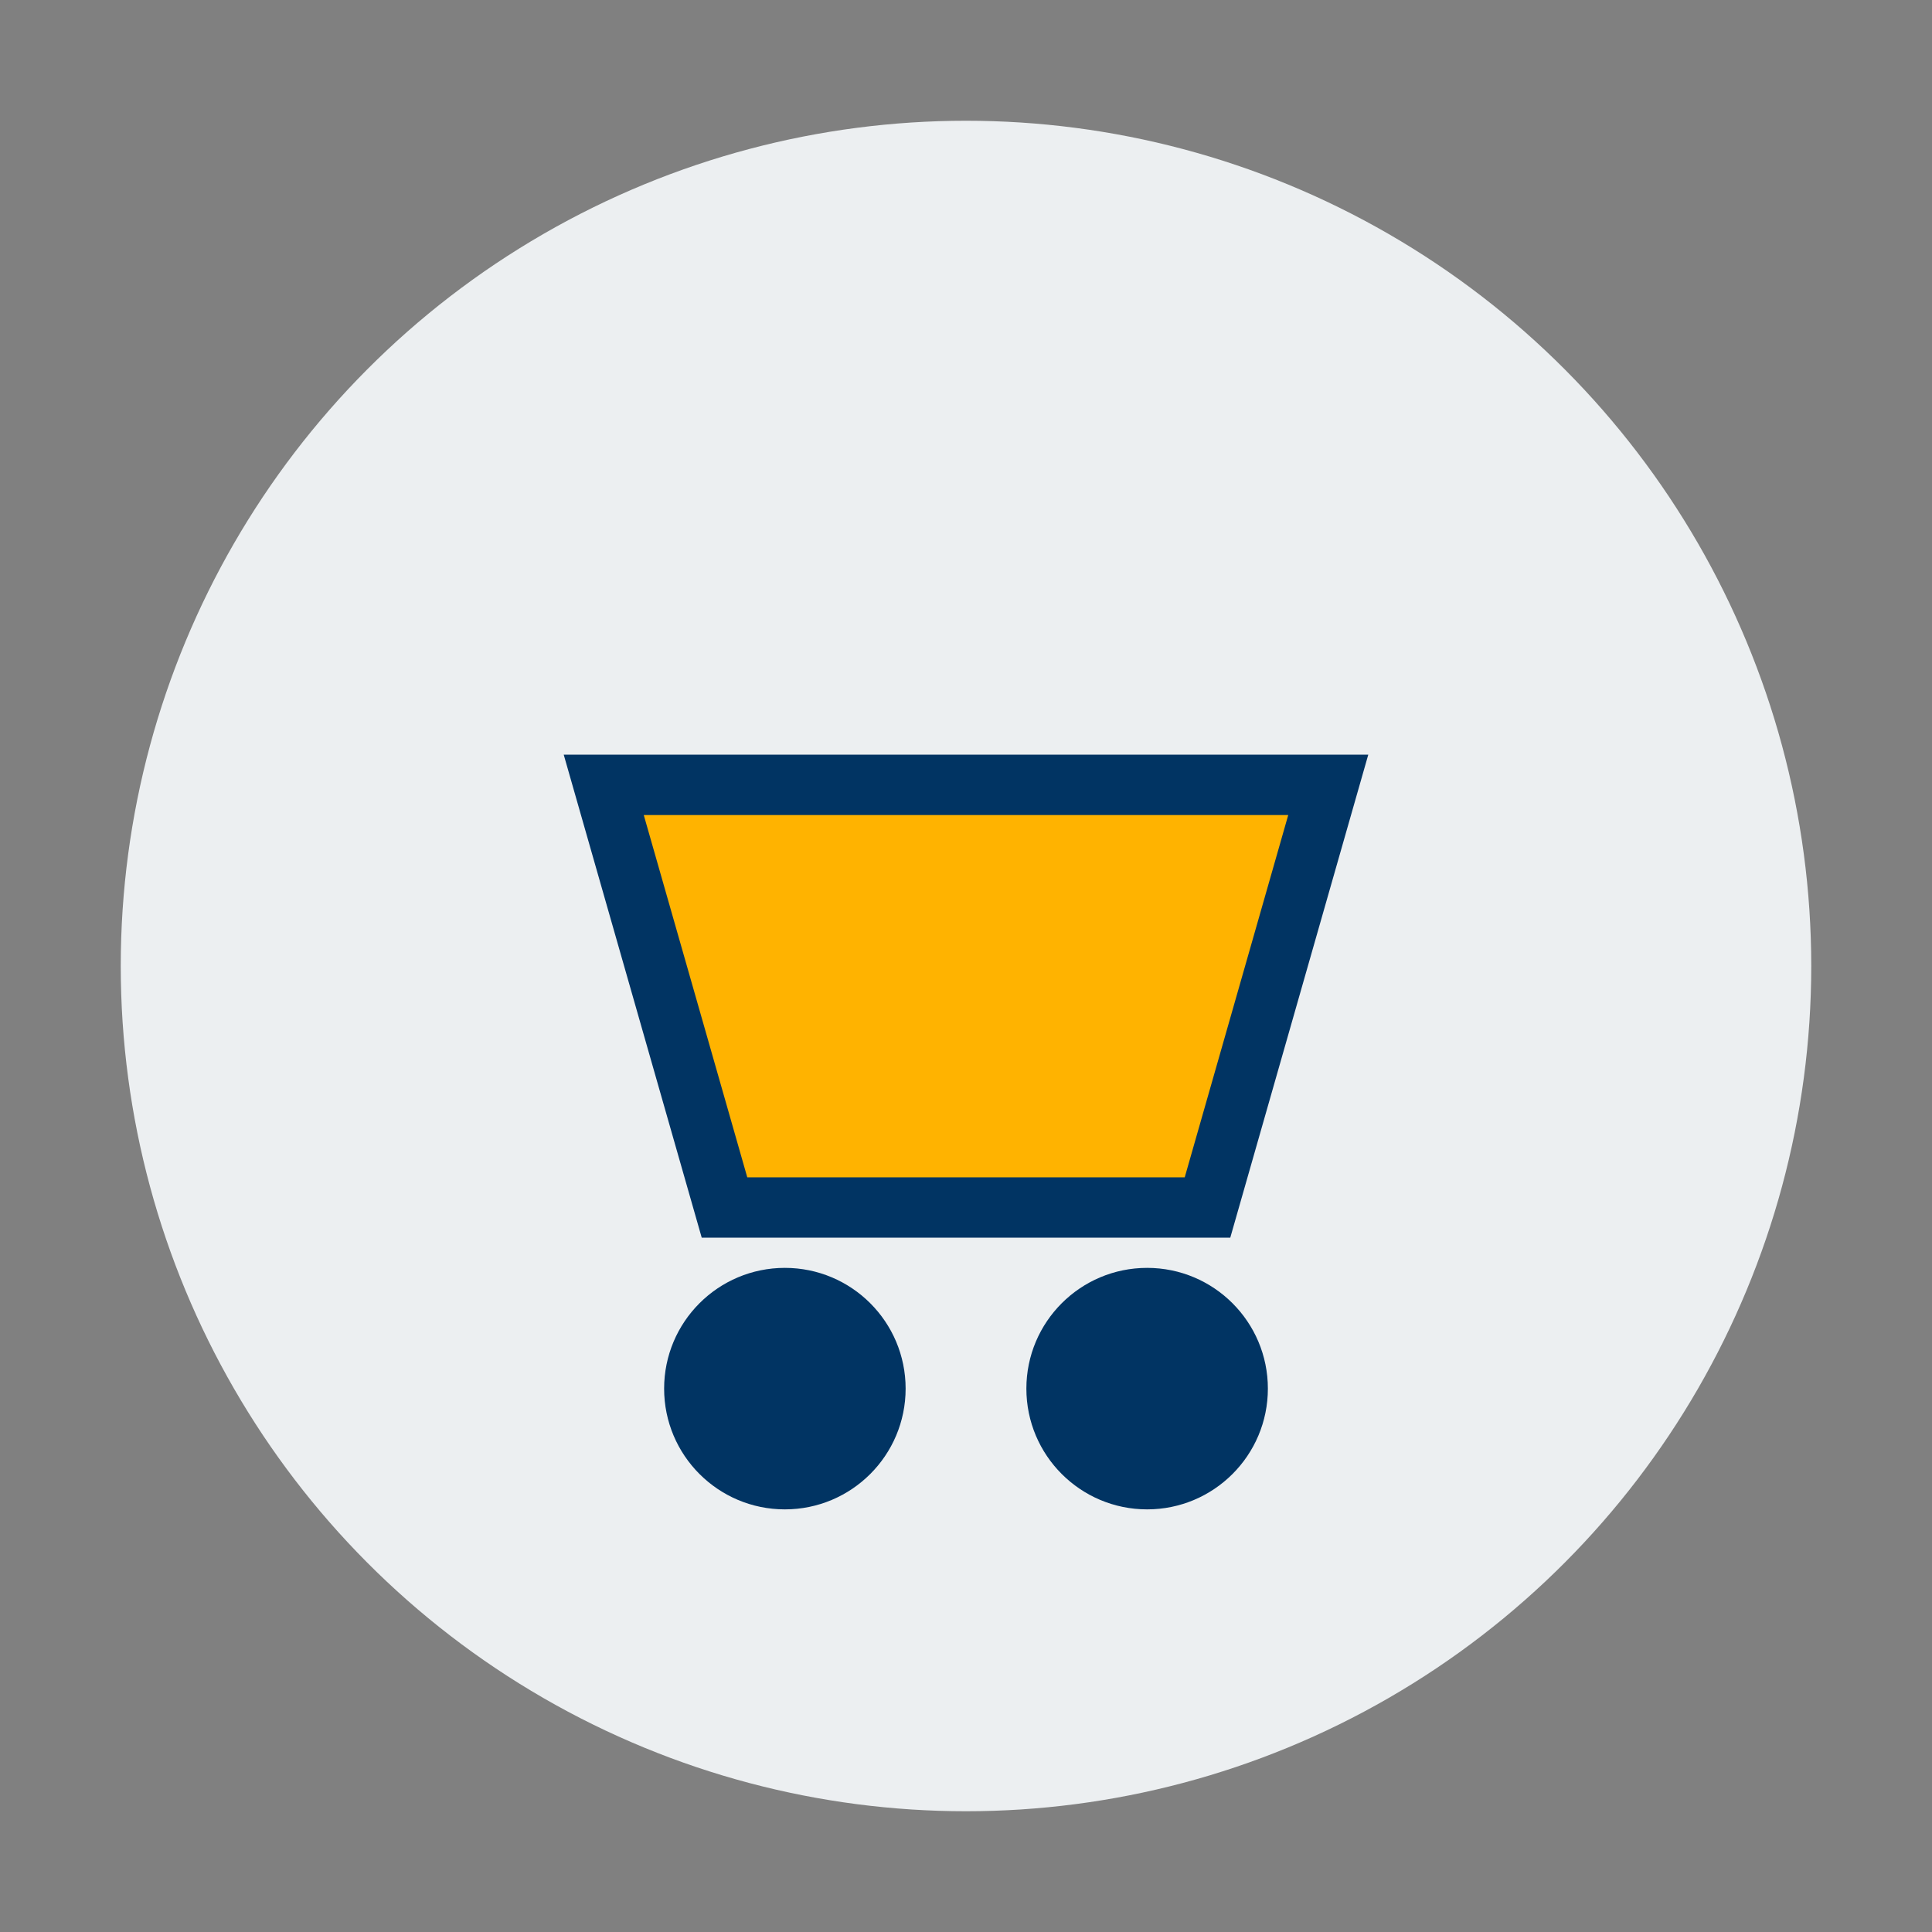
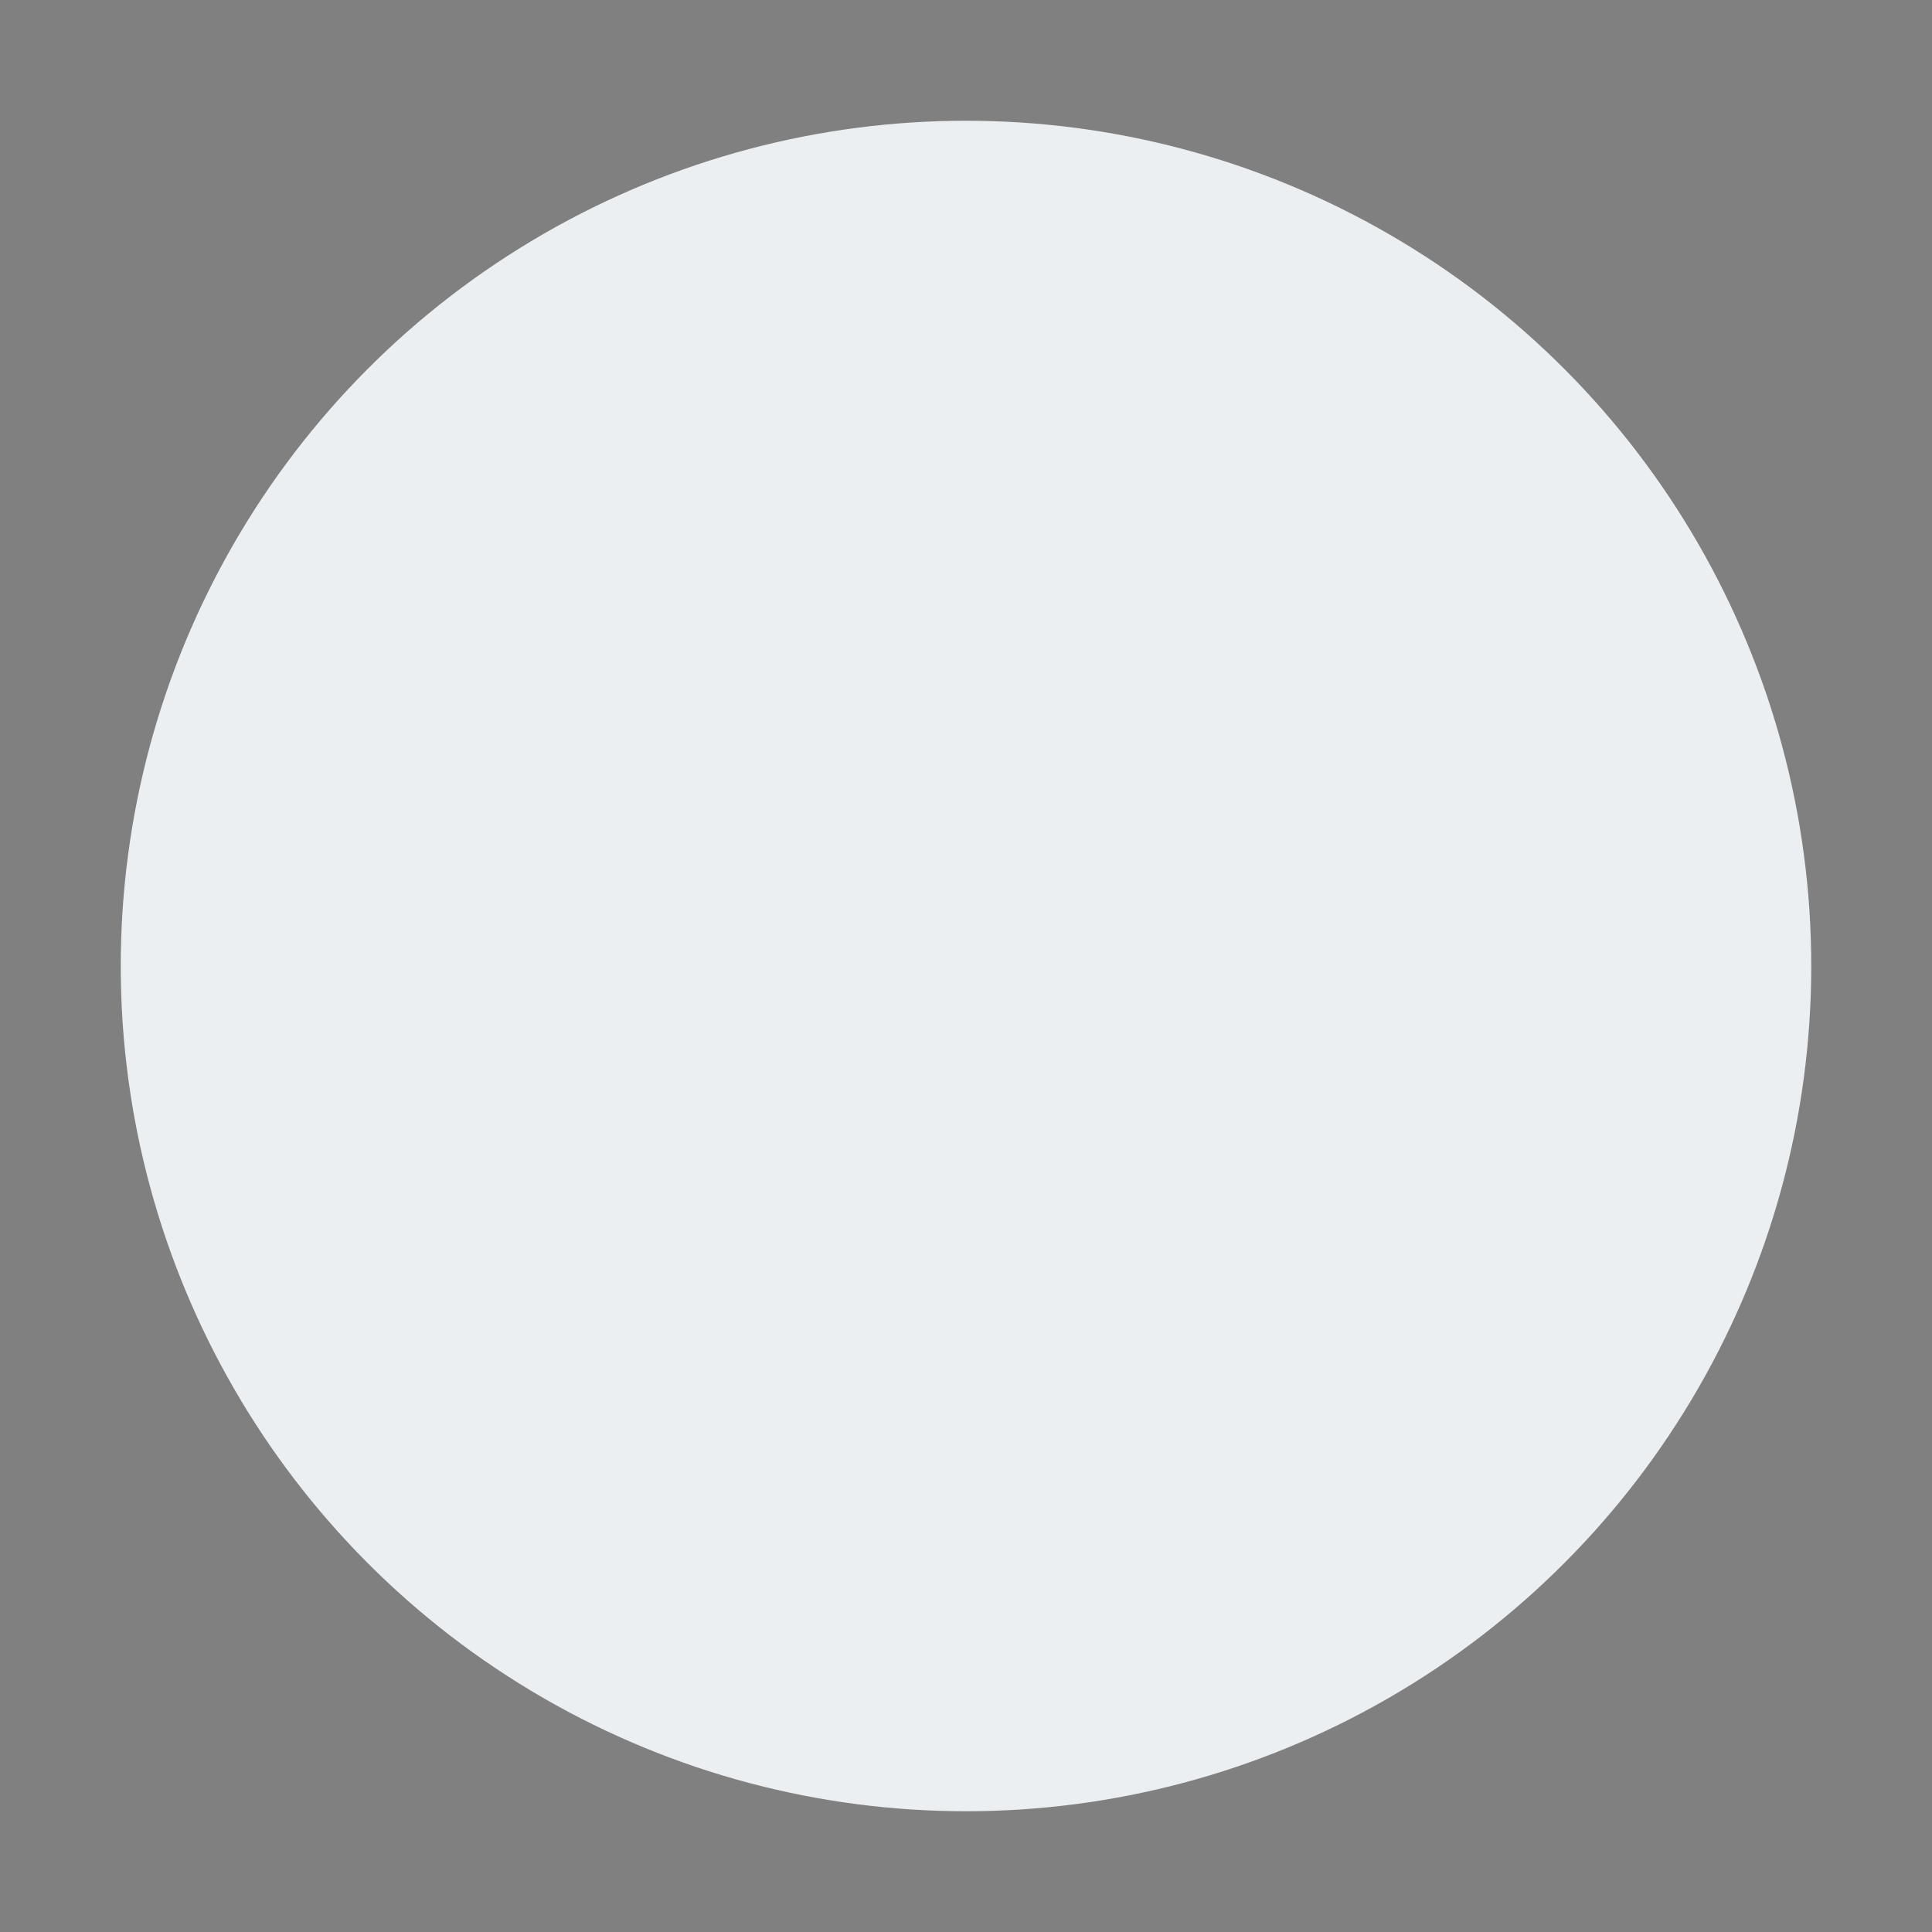
<svg xmlns="http://www.w3.org/2000/svg" width="32" height="32" viewBox="0 0 32 32">
  <rect x="0" y="0" width="32" height="32" fill="#808080" stroke="none" />
  <circle cx="16" cy="16" r="14" fill="#ECEFF1" />
-   <path d="M10 13h12l-2 7H12z" fill="#FFB300" stroke="#013463" stroke-width="1" />
-   <ellipse cx="13" cy="23" rx="2" ry="2" fill="#013463" />
-   <ellipse cx="19" cy="23" rx="2" ry="2" fill="#013463" />
</svg>